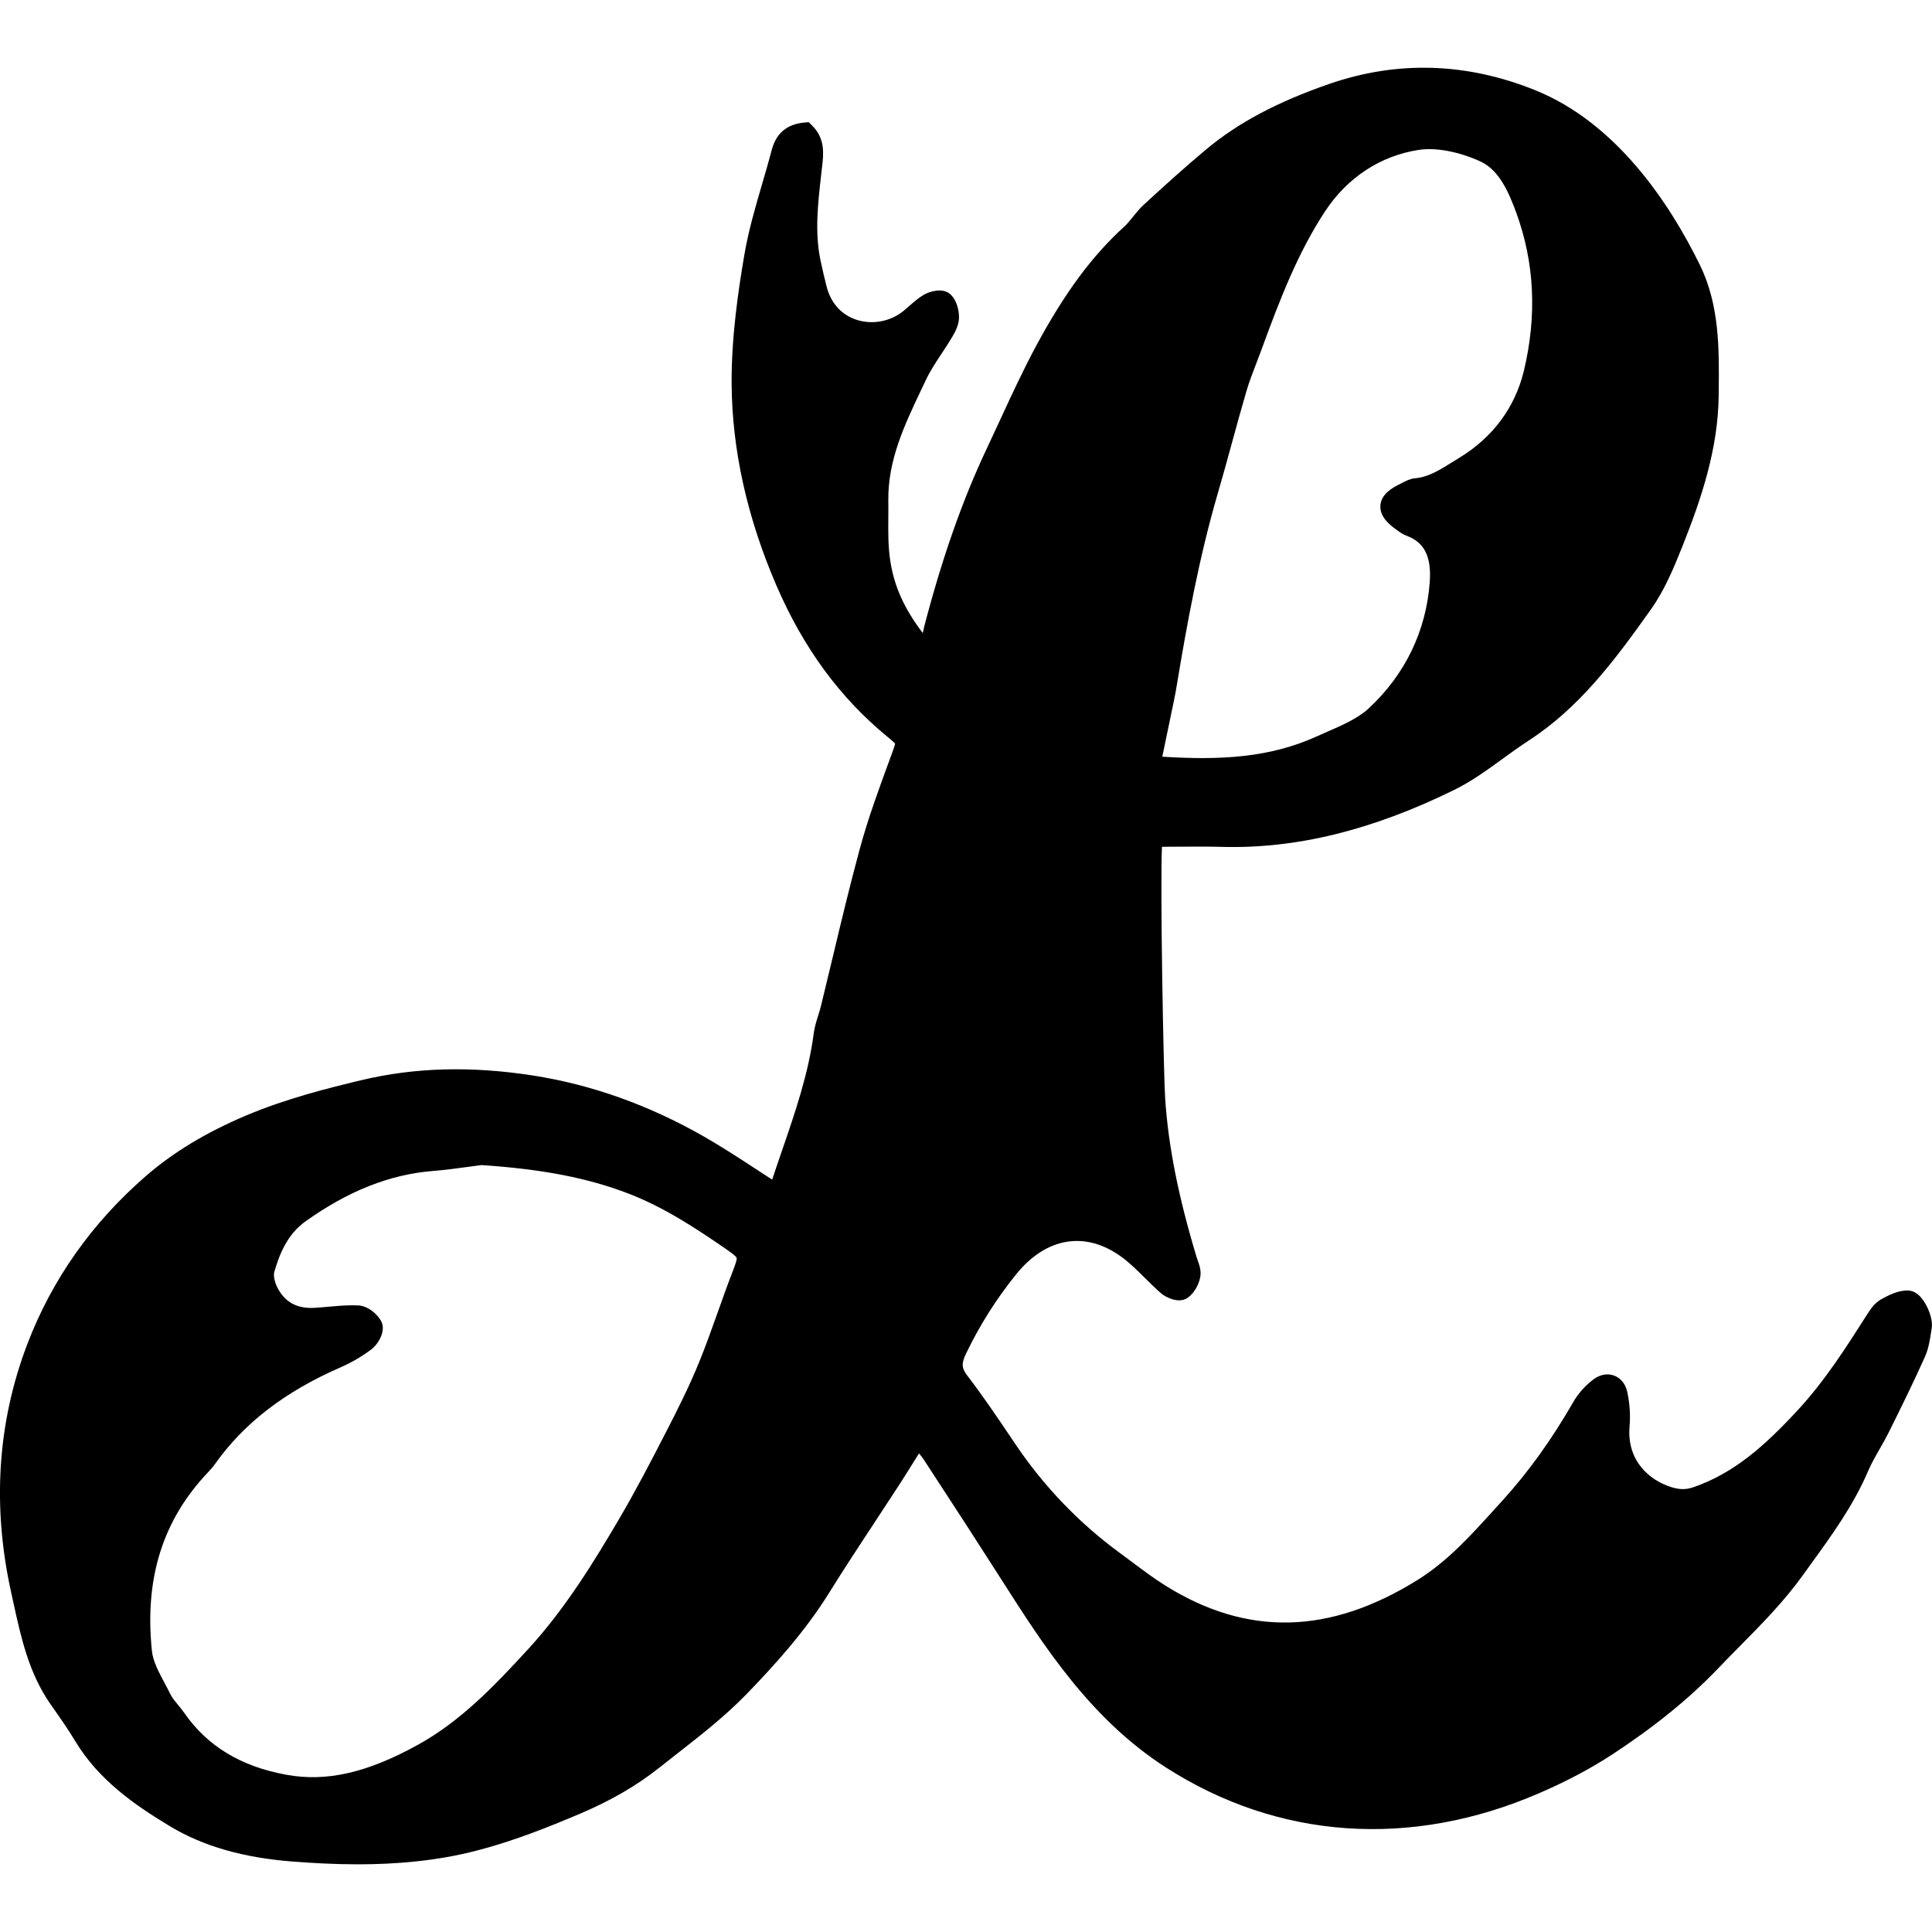
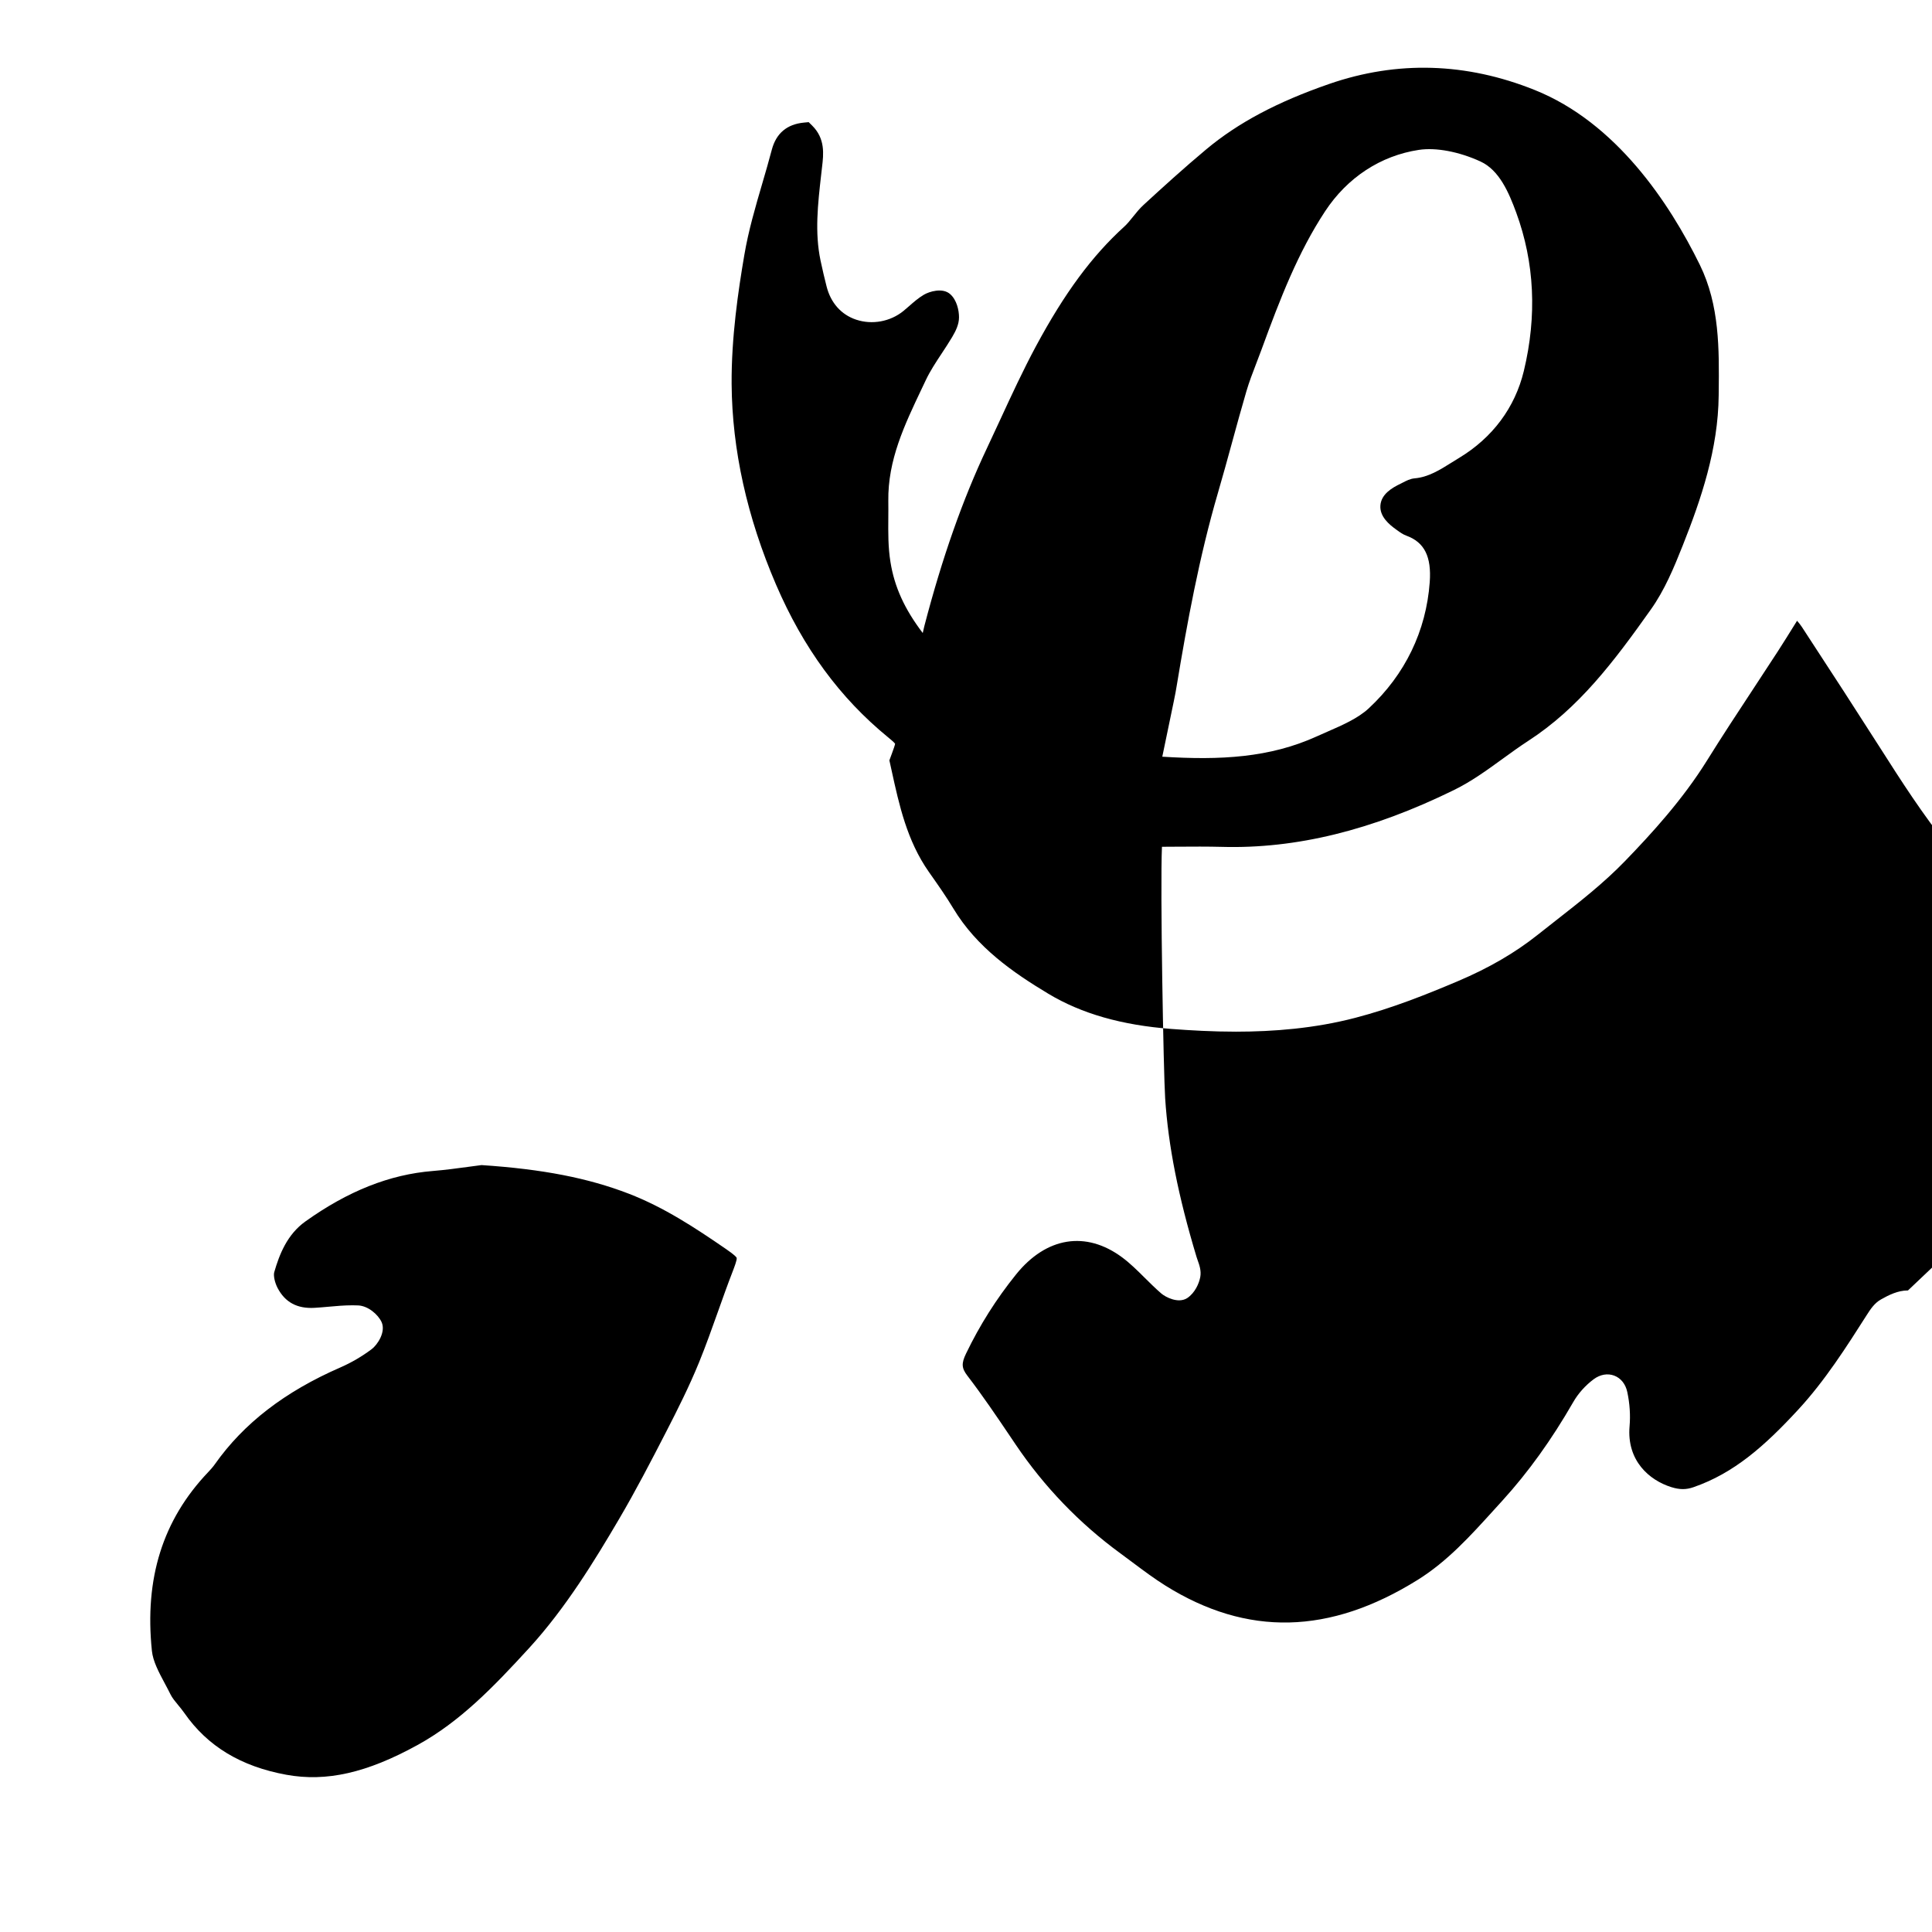
<svg xmlns="http://www.w3.org/2000/svg" id="Layer_3" data-name="Layer 3" viewBox="0 0 1080 1080">
  <defs>
    <style>
      .cls-1 {
        fill: #000;
        stroke-width: 0px;
      }
    </style>
  </defs>
-   <path class="cls-1" d="M1066.56,721.37h-.14c-5.42,0-10.62,2.55-14.94,5.02-3.68,2.05-5.97,5.63-7.83,8.52-11.54,18.13-23.48,36.88-38.39,53.04-18.8,20.39-35.96,35.58-58.65,43.42-4.08,1.41-7.64,1.4-12.28-.04-12.39-3.85-25.04-14.81-23.39-34.04.54-6.15.1-12.8-1.29-19.2-.94-4.4-3.6-7.72-7.3-9.11-3.69-1.39-7.87-.65-11.47,2.02-4.63,3.44-8.69,7.99-11.43,12.78-12.16,21.13-25.11,39.15-39.59,55.07l-4.5,4.95c-13.55,14.95-26.34,29.07-42.91,39.39-49.21,30.66-95.29,31.7-140.91,3.22-6.3-3.93-12.47-8.55-18.43-13.01-2.25-1.68-4.5-3.36-6.76-5.02-22.92-16.75-42.64-37.24-58.61-60.9l-2.87-4.26c-7.66-11.35-15.58-23.08-24.1-34.19-3.24-4.21-3.41-6.86-.76-12.34,7.69-15.97,16.86-30.47,28.02-44.33,16.9-20.93,39.06-24.47,59.29-9.45,4.42,3.28,8.39,7.22,12.59,11.39,2.92,2.9,5.94,5.89,9.16,8.69,2.49,2.16,9.6,5.84,14.56,2.67,4.37-2.9,6.68-8.22,7.34-11.89.61-3.46-.53-6.65-1.45-9.21-.23-.64-.46-1.28-.65-1.92-10.23-33.95-15.81-62.13-17.54-88.67-.92-13.92-2.84-117.69-1.79-140.61,2.95-.01,5.81-.03,8.59-.05,8.69-.06,16.89-.11,24.9.1,41.45,1.15,83.85-9.25,129.76-31.78,9.79-4.8,18.66-11.25,27.25-17.49,4.62-3.35,9.4-6.82,14.17-9.92,28.29-18.33,47.83-44.15,68.65-73.54,7.62-10.74,12.8-23.12,17.87-35.92,10.23-25.78,19.73-53.77,20.02-83.67l.02-1.95c.26-23.85.53-48.51-10.57-71.12-16.94-34.5-46.71-79.45-92.3-97.71-38.24-15.36-76.85-16.51-114.77-3.41-29.13,10.07-51.04,21.72-68.92,36.66-12.47,10.42-24.55,21.43-34.89,30.93-2.31,2.12-4.18,4.45-5.99,6.71-1.63,2.03-3.17,3.95-4.85,5.48-18.12,16.46-33.37,37.12-49.44,66.98-7.18,13.39-13.64,27.36-19.88,40.88-2.47,5.35-4.94,10.7-7.46,16.02-13.57,28.69-25.01,61.18-34.96,99.33-.19.75-.36,1.52-.54,2.31-.13.62-.26,1.18-.38,1.67-10.2-13.39-15.84-25.85-18.05-39.7-1.33-8.2-1.27-16.3-1.2-24.87.02-3.08.05-6.15,0-9.24-.31-22.84,8.97-42.34,18.79-62.99l2.17-4.57c2.41-5.09,5.57-9.89,8.92-14.96,1.94-2.95,3.96-5.99,5.83-9.15,1.98-3.36,3.81-7.02,3.81-11.02s-1.29-9.68-4.87-12.88c-4.26-3.89-11.81-1.49-14.82.3-3.1,1.85-5.7,4.13-8.21,6.34-1.07.94-2.14,1.88-3.24,2.77-7.35,5.93-17.45,7.77-26.36,4.8-8.34-2.78-14.21-9.38-16.53-18.58-1.07-4.25-2.3-9.29-3.38-14.48-3.29-15.72-1.52-31.39.36-47.98l.5-4.36c.83-7.03,1.87-15.77-5.56-23.11l-1.93-1.9-2.7.26c-9.44.91-15.46,5.98-17.89,15.1-1.66,6.33-3.55,12.78-5.37,19.01-3.79,12.94-7.71,26.32-10.01,39.91-3.4,19.9-7.28,46.09-7.1,72.17.27,36.68,8.62,74.39,24.83,112.09,15.24,35.42,35.71,63.32,62.57,85.29.94.77,3.35,2.74,3.99,3.63-.12.9-.95,3.17-1.69,5.19l-1.51,4.12c-5.89,16.02-11.97,32.59-16.53,49.42-5.46,20.06-10.36,40.57-15.1,60.41-2.2,9.2-4.4,18.39-6.65,27.57-.41,1.67-.94,3.36-1.5,5.14-1,3.2-2.04,6.5-2.51,10.08-2.94,22.51-10.46,44.39-17.74,65.54-1.83,5.31-3.71,10.78-5.5,16.2-3.03-1.96-6.03-3.92-9.02-5.86-10.05-6.56-19.54-12.76-29.65-18.52-30.6-17.42-62.66-28.81-95.27-33.85-34.63-5.35-65.99-4.47-95.87,2.68-19.59,4.68-42.33,10.46-64.31,19.73-22.37,9.47-40.71,20.56-56.05,33.89-30.15,26.19-52.42,57.77-66.19,93.86-16.74,43.87-19.75,90.69-8.97,139.17l1.24,5.64c4.21,19.27,8.57,39.2,20.76,56.63l.82,1.17c4.42,6.28,8.98,12.77,12.94,19.37,13.06,21.7,33.24,35.73,53.11,47.66,18.52,11.12,40.99,17.55,68.67,19.66,10.93.83,23.18,1.53,36.22,1.53,20.95,0,43.92-1.8,66.68-7.74,20.63-5.38,39.77-13.04,57.39-20.51,17.32-7.34,31.93-15.83,44.67-25.97,3.34-2.66,6.71-5.3,10.09-7.94,13.12-10.25,26.68-20.86,38.49-33.06,15.1-15.6,32.35-34.49,45.91-56.26,8.39-13.5,17.3-27.04,25.93-40.15,4.57-6.95,9.15-13.9,13.68-20.9,3.21-4.97,6.34-10,9.61-15.26.4-.63.79-1.27,1.19-1.91,1.06,1.23,1.95,2.34,2.69,3.47,17.31,26.46,31.19,47.9,43.68,67.48,23.19,36.37,49.48,77.59,91.86,104.73,62.78,40.2,136.78,45.27,208.38,14.29,15.13-6.52,28.86-13.79,40.82-21.61,23.85-15.62,43.26-31.39,59.34-48.22,3.92-4.1,7.91-8.14,11.91-12.19,12.24-12.38,24.88-25.19,35.21-39.58,1.59-2.21,3.19-4.42,4.79-6.63,11.67-16.11,23.73-32.76,31.88-51.85,1.78-4.15,4.05-8.13,6.45-12.33,1.74-3.04,3.53-6.18,5.15-9.43,7.03-14.16,13.86-28.02,20.15-42.07,2.06-4.58,2.79-9.4,3.5-14.05l.31-2.03c.83-5.21-2.34-12.83-5.75-16.89-2.29-2.72-4.83-4.11-7.55-4.15ZM784.33,269.68c-.42.22-.83.44-1.24.64-5.04,2.39-10.9,5.92-11.43,12.12-.54,6.21,4.83,10.76,8.89,13.63l.71.51c1.3.95,2.91,2.14,4.93,2.87,10.07,3.67,14.09,11.7,13.04,26.02-1.99,27.24-13.77,51.61-34.06,70.47-6.04,5.62-14.71,9.4-23.1,13.06-2,.87-3.99,1.74-5.94,2.63-26.28,11.94-53.77,13.42-86.4,11.37l6.43-30.96c.71-3.38,1.24-6.21,1.66-8.88,5.76-34.72,12.53-71.78,22.98-107.52,2.78-9.5,5.43-19.17,7.99-28.53,2.55-9.31,5.18-18.94,7.94-28.33,1.56-5.32,3.55-10.47,5.65-15.92.95-2.46,1.89-4.91,2.8-7.39,10.51-28.74,20.44-54.39,35.57-77.37,12.45-18.91,31.08-31.1,52.45-34.32,9.55-1.43,22.39.99,34.36,6.48,10.56,4.84,15.88,17.32,20.04,28.64,10.23,27.92,11.65,57.7,4.23,88.5-4.95,20.46-17.46,37.26-36.18,48.58-1.32.8-2.63,1.62-3.94,2.44-6.82,4.28-13.27,8.32-20.86,8.97-2.63.24-4.78,1.39-6.51,2.3ZM207.7,754.25c3.33-2.49,8.07-9.67,5.63-15.16-2-4.33-7.61-9.13-13.15-9.35-1.03-.05-2.06-.07-3.09-.07-4.57,0-9.08.4-13.46.8-2.62.24-5.23.47-7.86.62-9.63.55-16.4-3.09-20.59-11.09-1.6-3.07-2.42-6.96-1.87-8.87,2.87-9.91,7.19-21.03,17.39-28.32,23.85-17.03,47.12-26.26,71.13-28.21,7.06-.57,14.07-1.53,20.25-2.37,2.51-.34,4.9-.67,7.11-.94,34.14,2.27,59.54,7.21,82.31,16,19.73,7.62,37,19,54.41,30.97,4.65,3.21,5.78,4.46,5.9,4.94.28,1.04-1.44,5.48-2.36,7.87-2.86,7.39-5.54,14.94-8.14,22.25-3.32,9.33-6.75,18.97-10.52,28.22-5.53,13.56-12.21,26.8-18.04,38.14-9.13,17.76-17.44,33.74-26.68,49.47-13.61,23.17-29.84,49.76-50.24,72.08-20.1,21.95-38.67,41.18-62.47,54.27-28.3,15.57-50.89,20.68-73.3,16.6-25.4-4.64-44.05-15.92-56.99-34.49-1.13-1.63-2.36-3.11-3.54-4.54-1.66-2.01-3.24-3.91-4.17-5.81-1.01-2.06-2.11-4.12-3.22-6.19-3.4-6.36-6.61-12.37-7.22-18.2-4.21-40.55,6.05-73.21,31.38-99.86,1.32-1.4,2.6-2.79,3.78-4.45,16.14-22.9,39.12-40.62,70.28-54.19,6.13-2.69,11.96-6.1,17.33-10.12Z" />
+   <path class="cls-1" d="M1066.56,721.37h-.14c-5.42,0-10.62,2.55-14.94,5.02-3.68,2.05-5.97,5.63-7.83,8.52-11.54,18.13-23.48,36.88-38.39,53.04-18.8,20.39-35.96,35.58-58.65,43.42-4.08,1.41-7.64,1.4-12.28-.04-12.39-3.85-25.04-14.81-23.39-34.04.54-6.15.1-12.8-1.29-19.2-.94-4.4-3.6-7.72-7.3-9.11-3.69-1.39-7.87-.65-11.47,2.02-4.63,3.44-8.69,7.99-11.43,12.78-12.16,21.13-25.11,39.15-39.59,55.07l-4.5,4.95c-13.55,14.95-26.34,29.07-42.91,39.39-49.21,30.66-95.29,31.7-140.91,3.22-6.3-3.93-12.47-8.55-18.43-13.01-2.25-1.68-4.5-3.36-6.76-5.02-22.92-16.75-42.64-37.24-58.61-60.9l-2.87-4.26c-7.66-11.35-15.58-23.08-24.1-34.19-3.24-4.21-3.41-6.86-.76-12.34,7.69-15.97,16.86-30.47,28.02-44.33,16.9-20.93,39.06-24.47,59.29-9.45,4.42,3.28,8.39,7.22,12.59,11.39,2.92,2.9,5.94,5.89,9.16,8.69,2.49,2.16,9.6,5.84,14.56,2.67,4.37-2.9,6.68-8.22,7.34-11.89.61-3.46-.53-6.65-1.45-9.21-.23-.64-.46-1.28-.65-1.92-10.23-33.95-15.81-62.13-17.54-88.67-.92-13.92-2.84-117.69-1.79-140.61,2.95-.01,5.81-.03,8.59-.05,8.69-.06,16.89-.11,24.9.1,41.45,1.15,83.85-9.25,129.76-31.78,9.79-4.8,18.66-11.25,27.25-17.49,4.62-3.35,9.4-6.82,14.17-9.92,28.29-18.33,47.83-44.15,68.65-73.54,7.62-10.74,12.8-23.12,17.87-35.92,10.23-25.78,19.73-53.77,20.02-83.67l.02-1.95c.26-23.85.53-48.51-10.57-71.12-16.94-34.5-46.71-79.45-92.3-97.71-38.24-15.36-76.85-16.51-114.77-3.41-29.13,10.07-51.04,21.72-68.92,36.66-12.47,10.42-24.55,21.43-34.89,30.93-2.31,2.12-4.18,4.45-5.99,6.71-1.63,2.03-3.17,3.95-4.85,5.48-18.12,16.46-33.37,37.12-49.44,66.98-7.18,13.39-13.64,27.36-19.88,40.88-2.47,5.35-4.94,10.7-7.46,16.02-13.57,28.69-25.01,61.18-34.96,99.33-.19.75-.36,1.52-.54,2.31-.13.62-.26,1.18-.38,1.67-10.2-13.39-15.84-25.85-18.05-39.7-1.33-8.2-1.27-16.3-1.2-24.87.02-3.08.05-6.15,0-9.24-.31-22.84,8.97-42.34,18.79-62.99l2.17-4.57c2.41-5.09,5.57-9.89,8.92-14.96,1.94-2.95,3.96-5.99,5.83-9.15,1.98-3.36,3.81-7.02,3.81-11.02s-1.29-9.68-4.87-12.88c-4.26-3.89-11.81-1.49-14.82.3-3.1,1.85-5.7,4.13-8.21,6.34-1.07.94-2.14,1.88-3.24,2.77-7.35,5.93-17.45,7.77-26.36,4.8-8.34-2.78-14.21-9.38-16.53-18.58-1.07-4.25-2.3-9.29-3.38-14.48-3.29-15.72-1.52-31.39.36-47.98l.5-4.36c.83-7.03,1.87-15.77-5.56-23.11l-1.93-1.9-2.7.26c-9.44.91-15.46,5.98-17.89,15.1-1.66,6.33-3.55,12.78-5.37,19.01-3.79,12.94-7.71,26.32-10.01,39.91-3.4,19.9-7.28,46.09-7.1,72.17.27,36.68,8.62,74.39,24.83,112.09,15.24,35.42,35.71,63.32,62.57,85.29.94.77,3.35,2.74,3.99,3.63-.12.9-.95,3.17-1.69,5.19l-1.51,4.12l1.24,5.64c4.21,19.27,8.57,39.2,20.76,56.63l.82,1.17c4.42,6.28,8.98,12.77,12.94,19.37,13.06,21.7,33.24,35.73,53.11,47.66,18.52,11.12,40.99,17.55,68.67,19.66,10.93.83,23.18,1.53,36.22,1.53,20.95,0,43.92-1.8,66.68-7.74,20.63-5.38,39.77-13.04,57.39-20.51,17.32-7.34,31.93-15.83,44.67-25.97,3.34-2.66,6.71-5.3,10.09-7.94,13.12-10.25,26.68-20.86,38.49-33.06,15.1-15.6,32.35-34.49,45.91-56.26,8.39-13.5,17.3-27.04,25.93-40.15,4.57-6.95,9.15-13.9,13.68-20.9,3.21-4.97,6.34-10,9.61-15.26.4-.63.79-1.27,1.19-1.91,1.06,1.23,1.95,2.34,2.69,3.47,17.31,26.46,31.19,47.9,43.68,67.48,23.19,36.37,49.48,77.59,91.86,104.73,62.78,40.2,136.78,45.27,208.38,14.29,15.13-6.52,28.86-13.79,40.82-21.61,23.85-15.62,43.26-31.39,59.34-48.22,3.92-4.1,7.91-8.14,11.91-12.19,12.24-12.38,24.88-25.19,35.21-39.58,1.59-2.21,3.19-4.42,4.79-6.63,11.67-16.11,23.73-32.76,31.88-51.85,1.78-4.15,4.05-8.13,6.45-12.33,1.74-3.04,3.53-6.18,5.15-9.43,7.03-14.16,13.86-28.02,20.15-42.07,2.06-4.58,2.79-9.4,3.5-14.05l.31-2.03c.83-5.21-2.34-12.83-5.75-16.89-2.29-2.72-4.83-4.11-7.55-4.15ZM784.33,269.68c-.42.22-.83.44-1.24.64-5.04,2.39-10.9,5.92-11.43,12.12-.54,6.21,4.83,10.76,8.89,13.63l.71.51c1.3.95,2.91,2.14,4.93,2.87,10.07,3.67,14.09,11.7,13.04,26.02-1.99,27.24-13.77,51.61-34.06,70.47-6.04,5.62-14.71,9.4-23.1,13.06-2,.87-3.99,1.74-5.94,2.63-26.28,11.94-53.77,13.42-86.4,11.37l6.43-30.96c.71-3.38,1.24-6.21,1.66-8.88,5.76-34.72,12.53-71.78,22.98-107.52,2.78-9.5,5.43-19.17,7.99-28.53,2.55-9.31,5.18-18.94,7.94-28.33,1.56-5.32,3.55-10.47,5.65-15.92.95-2.46,1.89-4.91,2.8-7.39,10.51-28.74,20.44-54.39,35.57-77.37,12.45-18.91,31.08-31.1,52.45-34.32,9.55-1.43,22.39.99,34.36,6.48,10.56,4.84,15.88,17.32,20.04,28.64,10.23,27.92,11.65,57.7,4.23,88.5-4.95,20.46-17.46,37.26-36.18,48.58-1.32.8-2.63,1.62-3.94,2.44-6.82,4.28-13.27,8.32-20.86,8.97-2.63.24-4.78,1.39-6.51,2.3ZM207.7,754.25c3.33-2.49,8.07-9.67,5.63-15.16-2-4.33-7.61-9.13-13.15-9.35-1.03-.05-2.06-.07-3.09-.07-4.57,0-9.08.4-13.46.8-2.62.24-5.23.47-7.86.62-9.63.55-16.4-3.09-20.59-11.09-1.6-3.07-2.42-6.96-1.87-8.87,2.87-9.91,7.19-21.03,17.39-28.32,23.85-17.03,47.12-26.26,71.13-28.21,7.06-.57,14.07-1.53,20.25-2.37,2.51-.34,4.9-.67,7.11-.94,34.14,2.27,59.54,7.21,82.31,16,19.73,7.62,37,19,54.41,30.97,4.65,3.21,5.78,4.46,5.9,4.94.28,1.04-1.44,5.48-2.36,7.87-2.86,7.39-5.54,14.94-8.14,22.25-3.32,9.33-6.75,18.97-10.52,28.22-5.53,13.56-12.21,26.8-18.04,38.14-9.13,17.76-17.44,33.74-26.68,49.47-13.61,23.17-29.84,49.76-50.24,72.08-20.1,21.95-38.67,41.18-62.47,54.27-28.3,15.57-50.89,20.68-73.3,16.6-25.4-4.64-44.05-15.92-56.99-34.49-1.13-1.63-2.36-3.11-3.54-4.54-1.66-2.01-3.24-3.91-4.17-5.81-1.01-2.06-2.11-4.12-3.22-6.19-3.4-6.36-6.61-12.37-7.22-18.2-4.21-40.55,6.05-73.21,31.38-99.86,1.32-1.4,2.6-2.79,3.78-4.45,16.14-22.9,39.12-40.62,70.28-54.19,6.13-2.69,11.96-6.1,17.33-10.12Z" />
</svg>